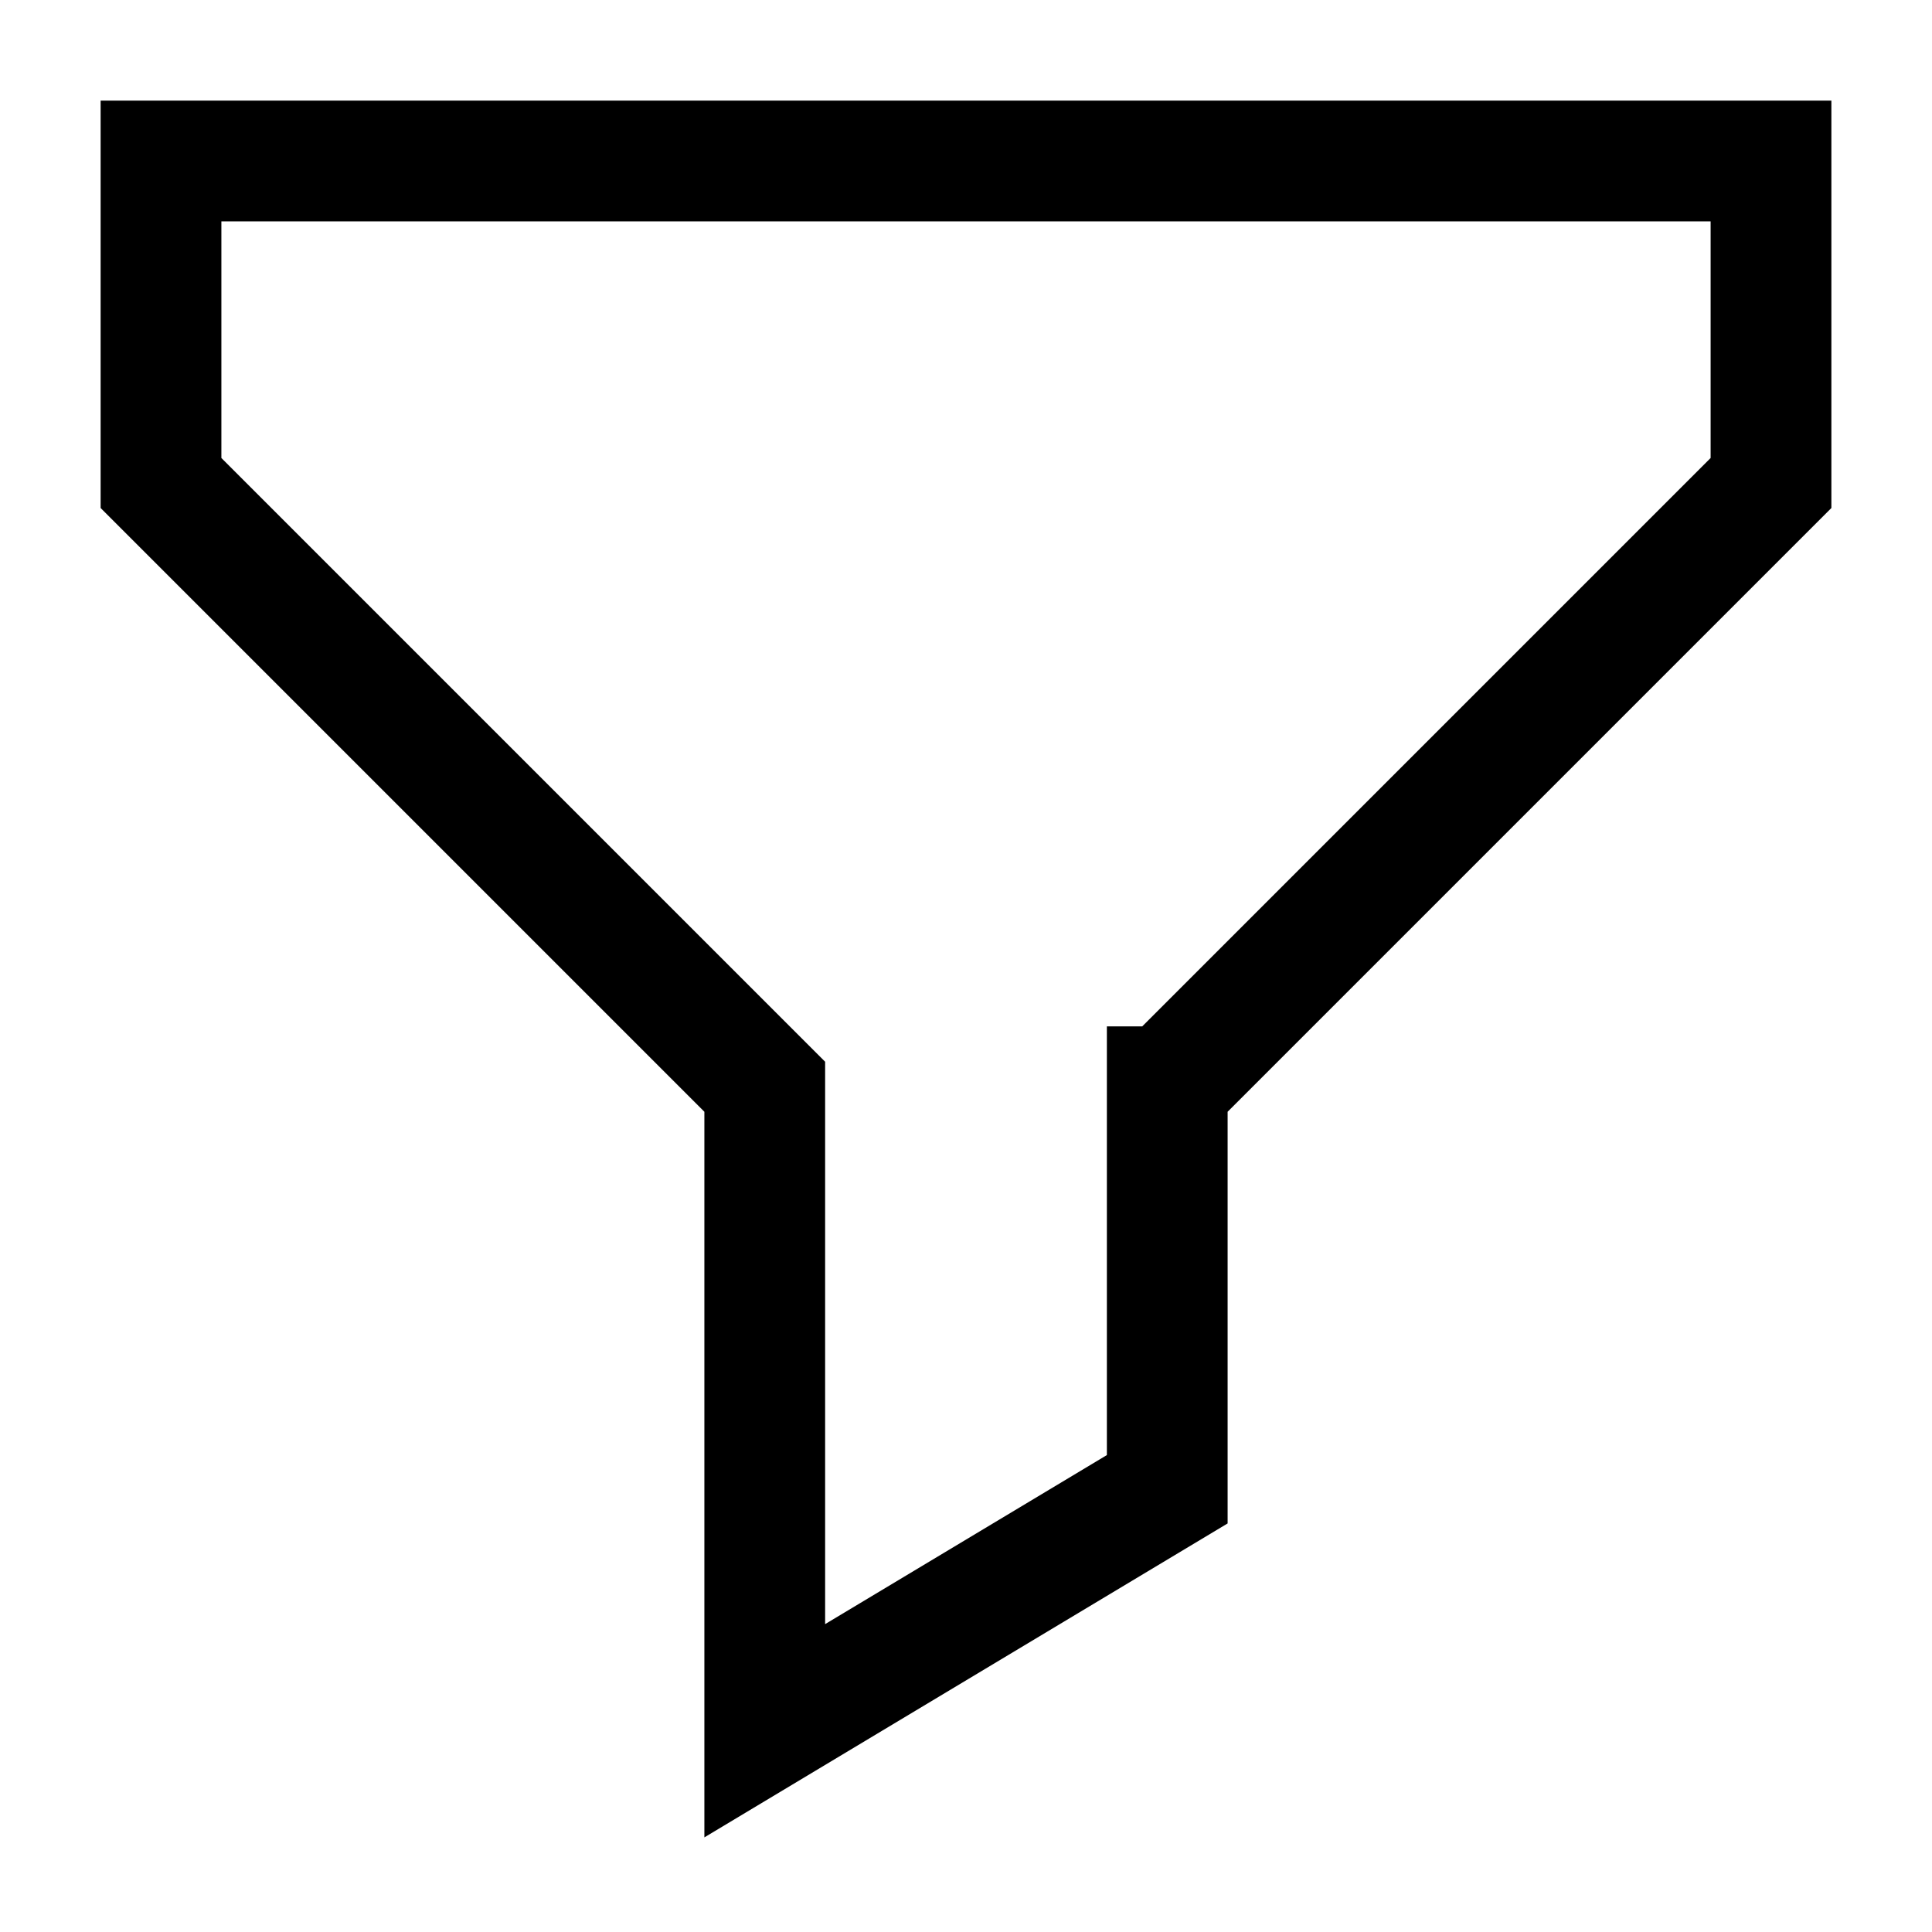
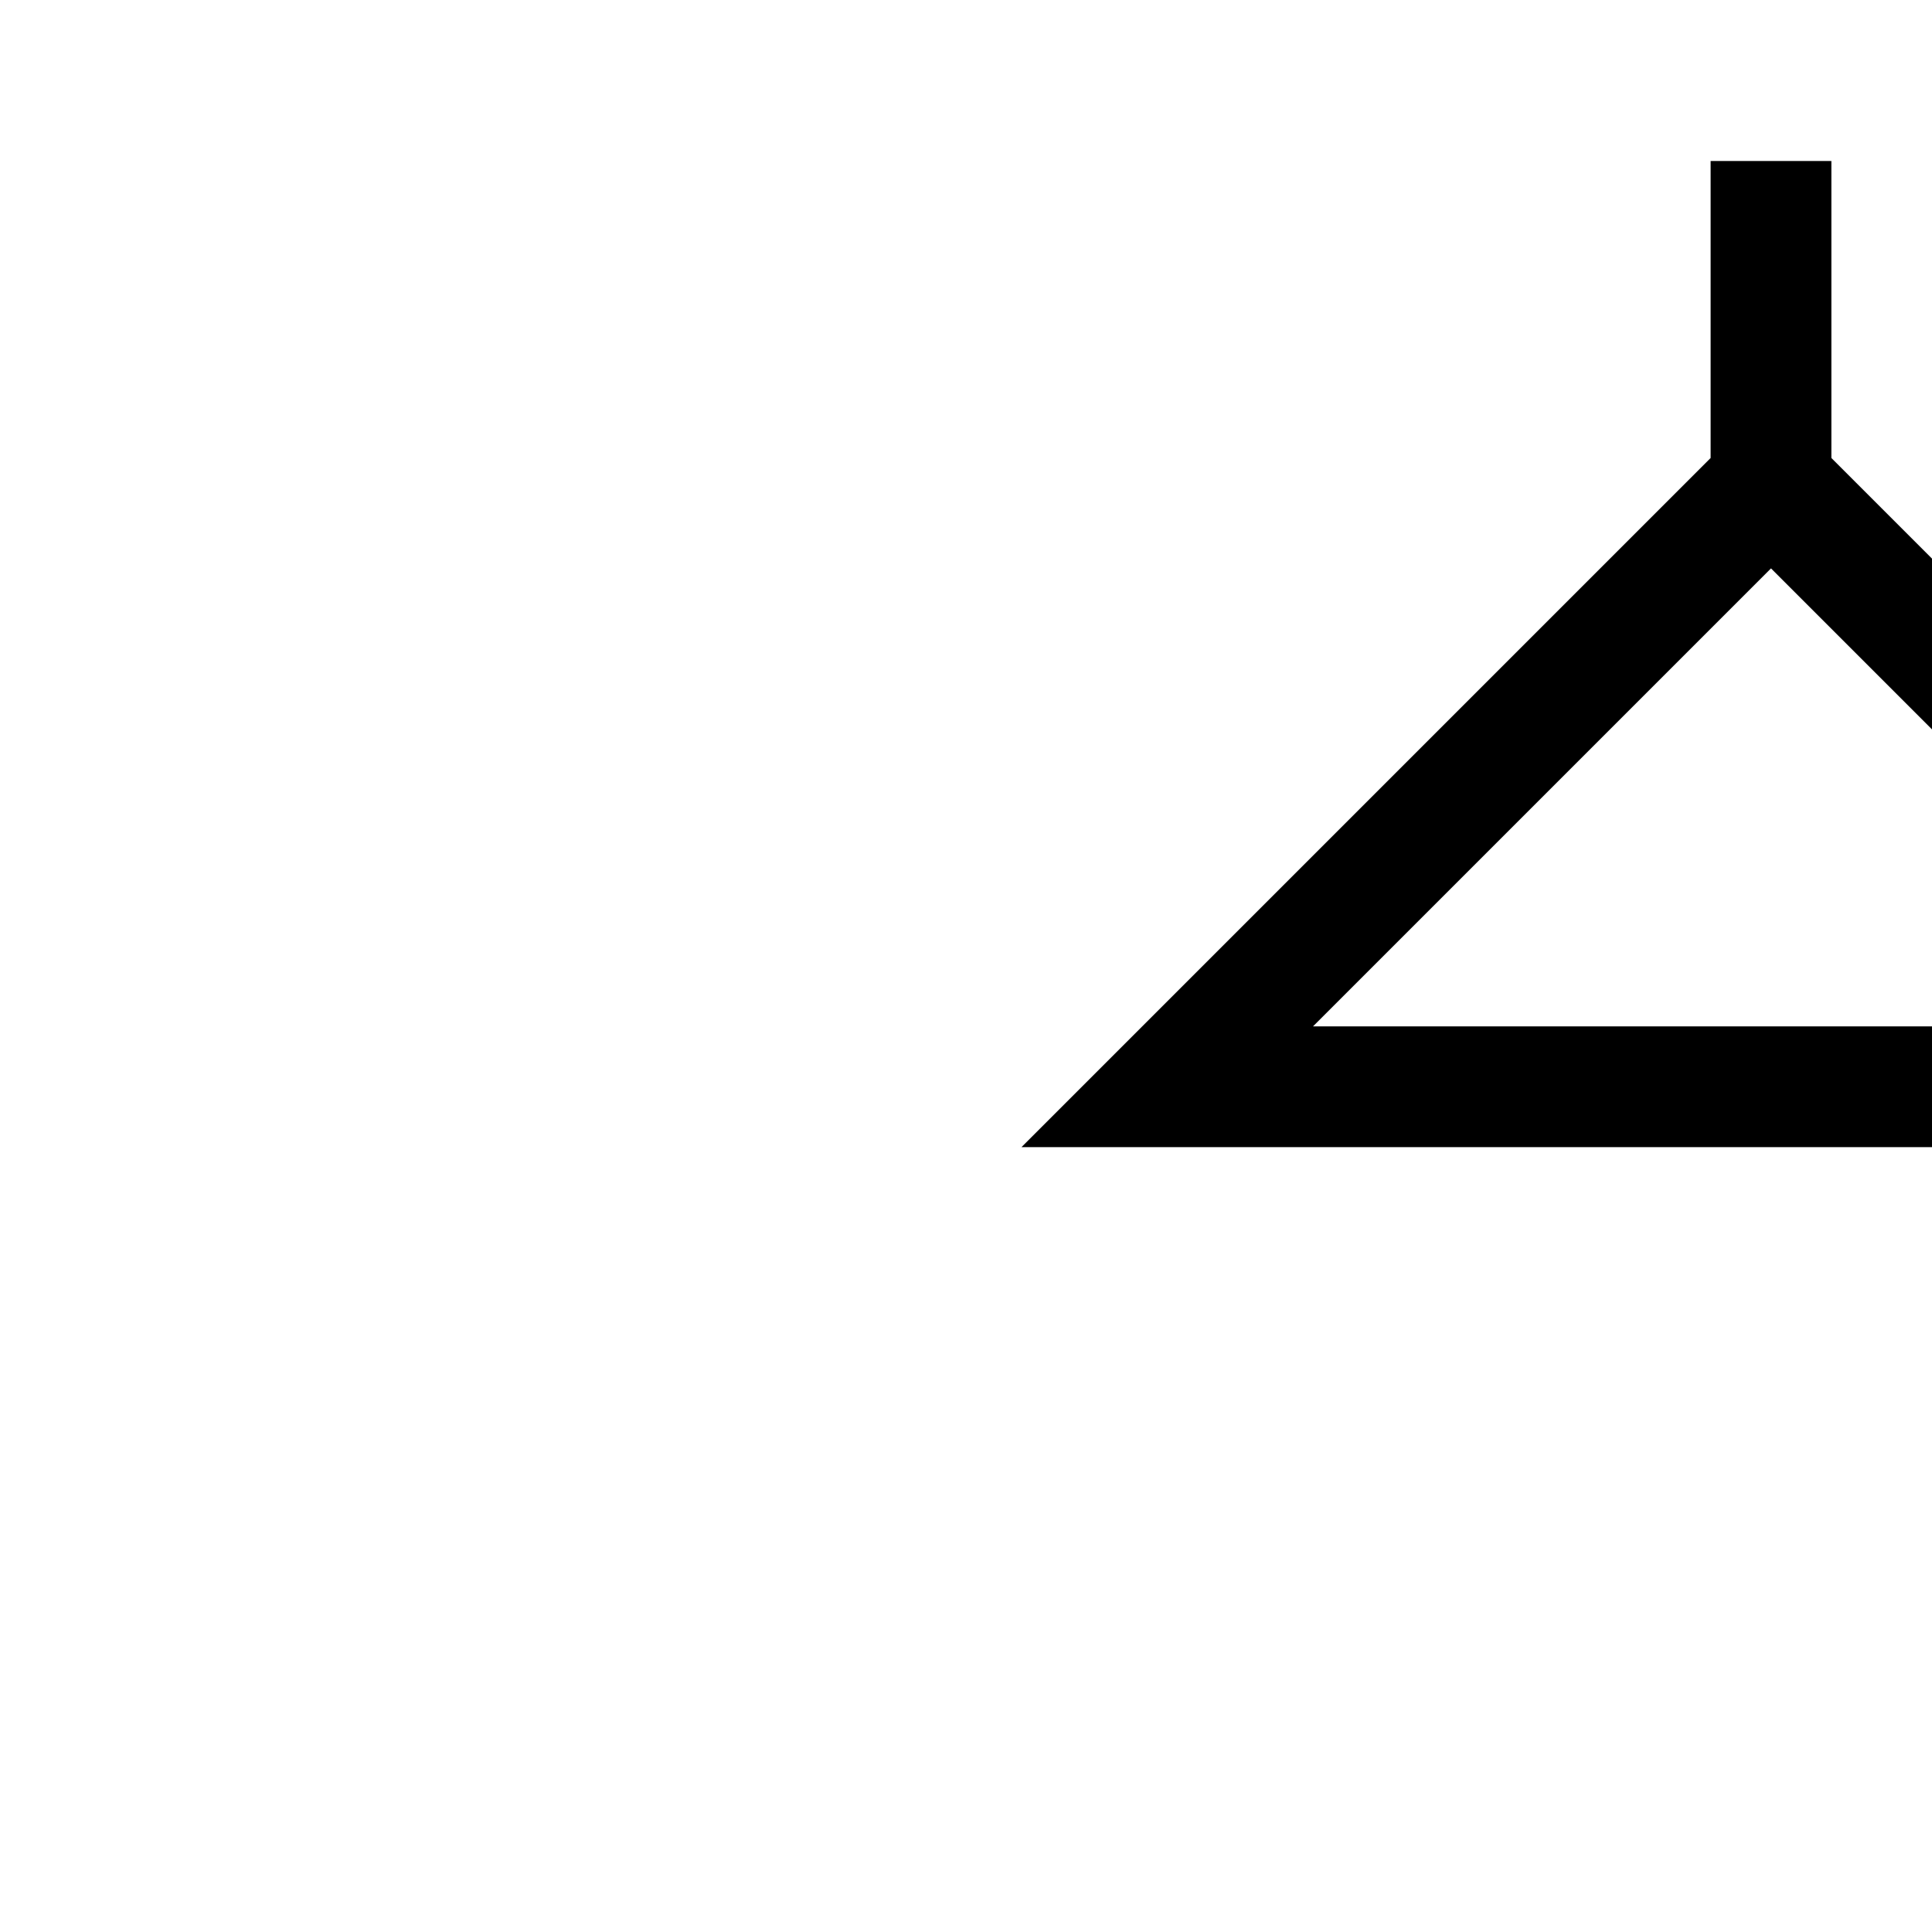
<svg xmlns="http://www.w3.org/2000/svg" fill="none" viewBox="0 0 24 24" id="Filter-2--Streamline-Sharp" height="24" width="24">
  <desc>
    Filter 2 Streamline Icon: https://streamlinehq.com
  </desc>
  <g id="filter-2--funnel-filter-angle-oil">
-     <path id="Union" stroke="#000000" d="M14.5 13.5 22 6V2H2v4l7.5 7.5v8l5 -3v-5Z" stroke-width="1.5" />
+     <path id="Union" stroke="#000000" d="M14.5 13.5 22 6V2v4l7.5 7.5v8l5 -3v-5Z" stroke-width="1.5" />
  </g>
</svg>